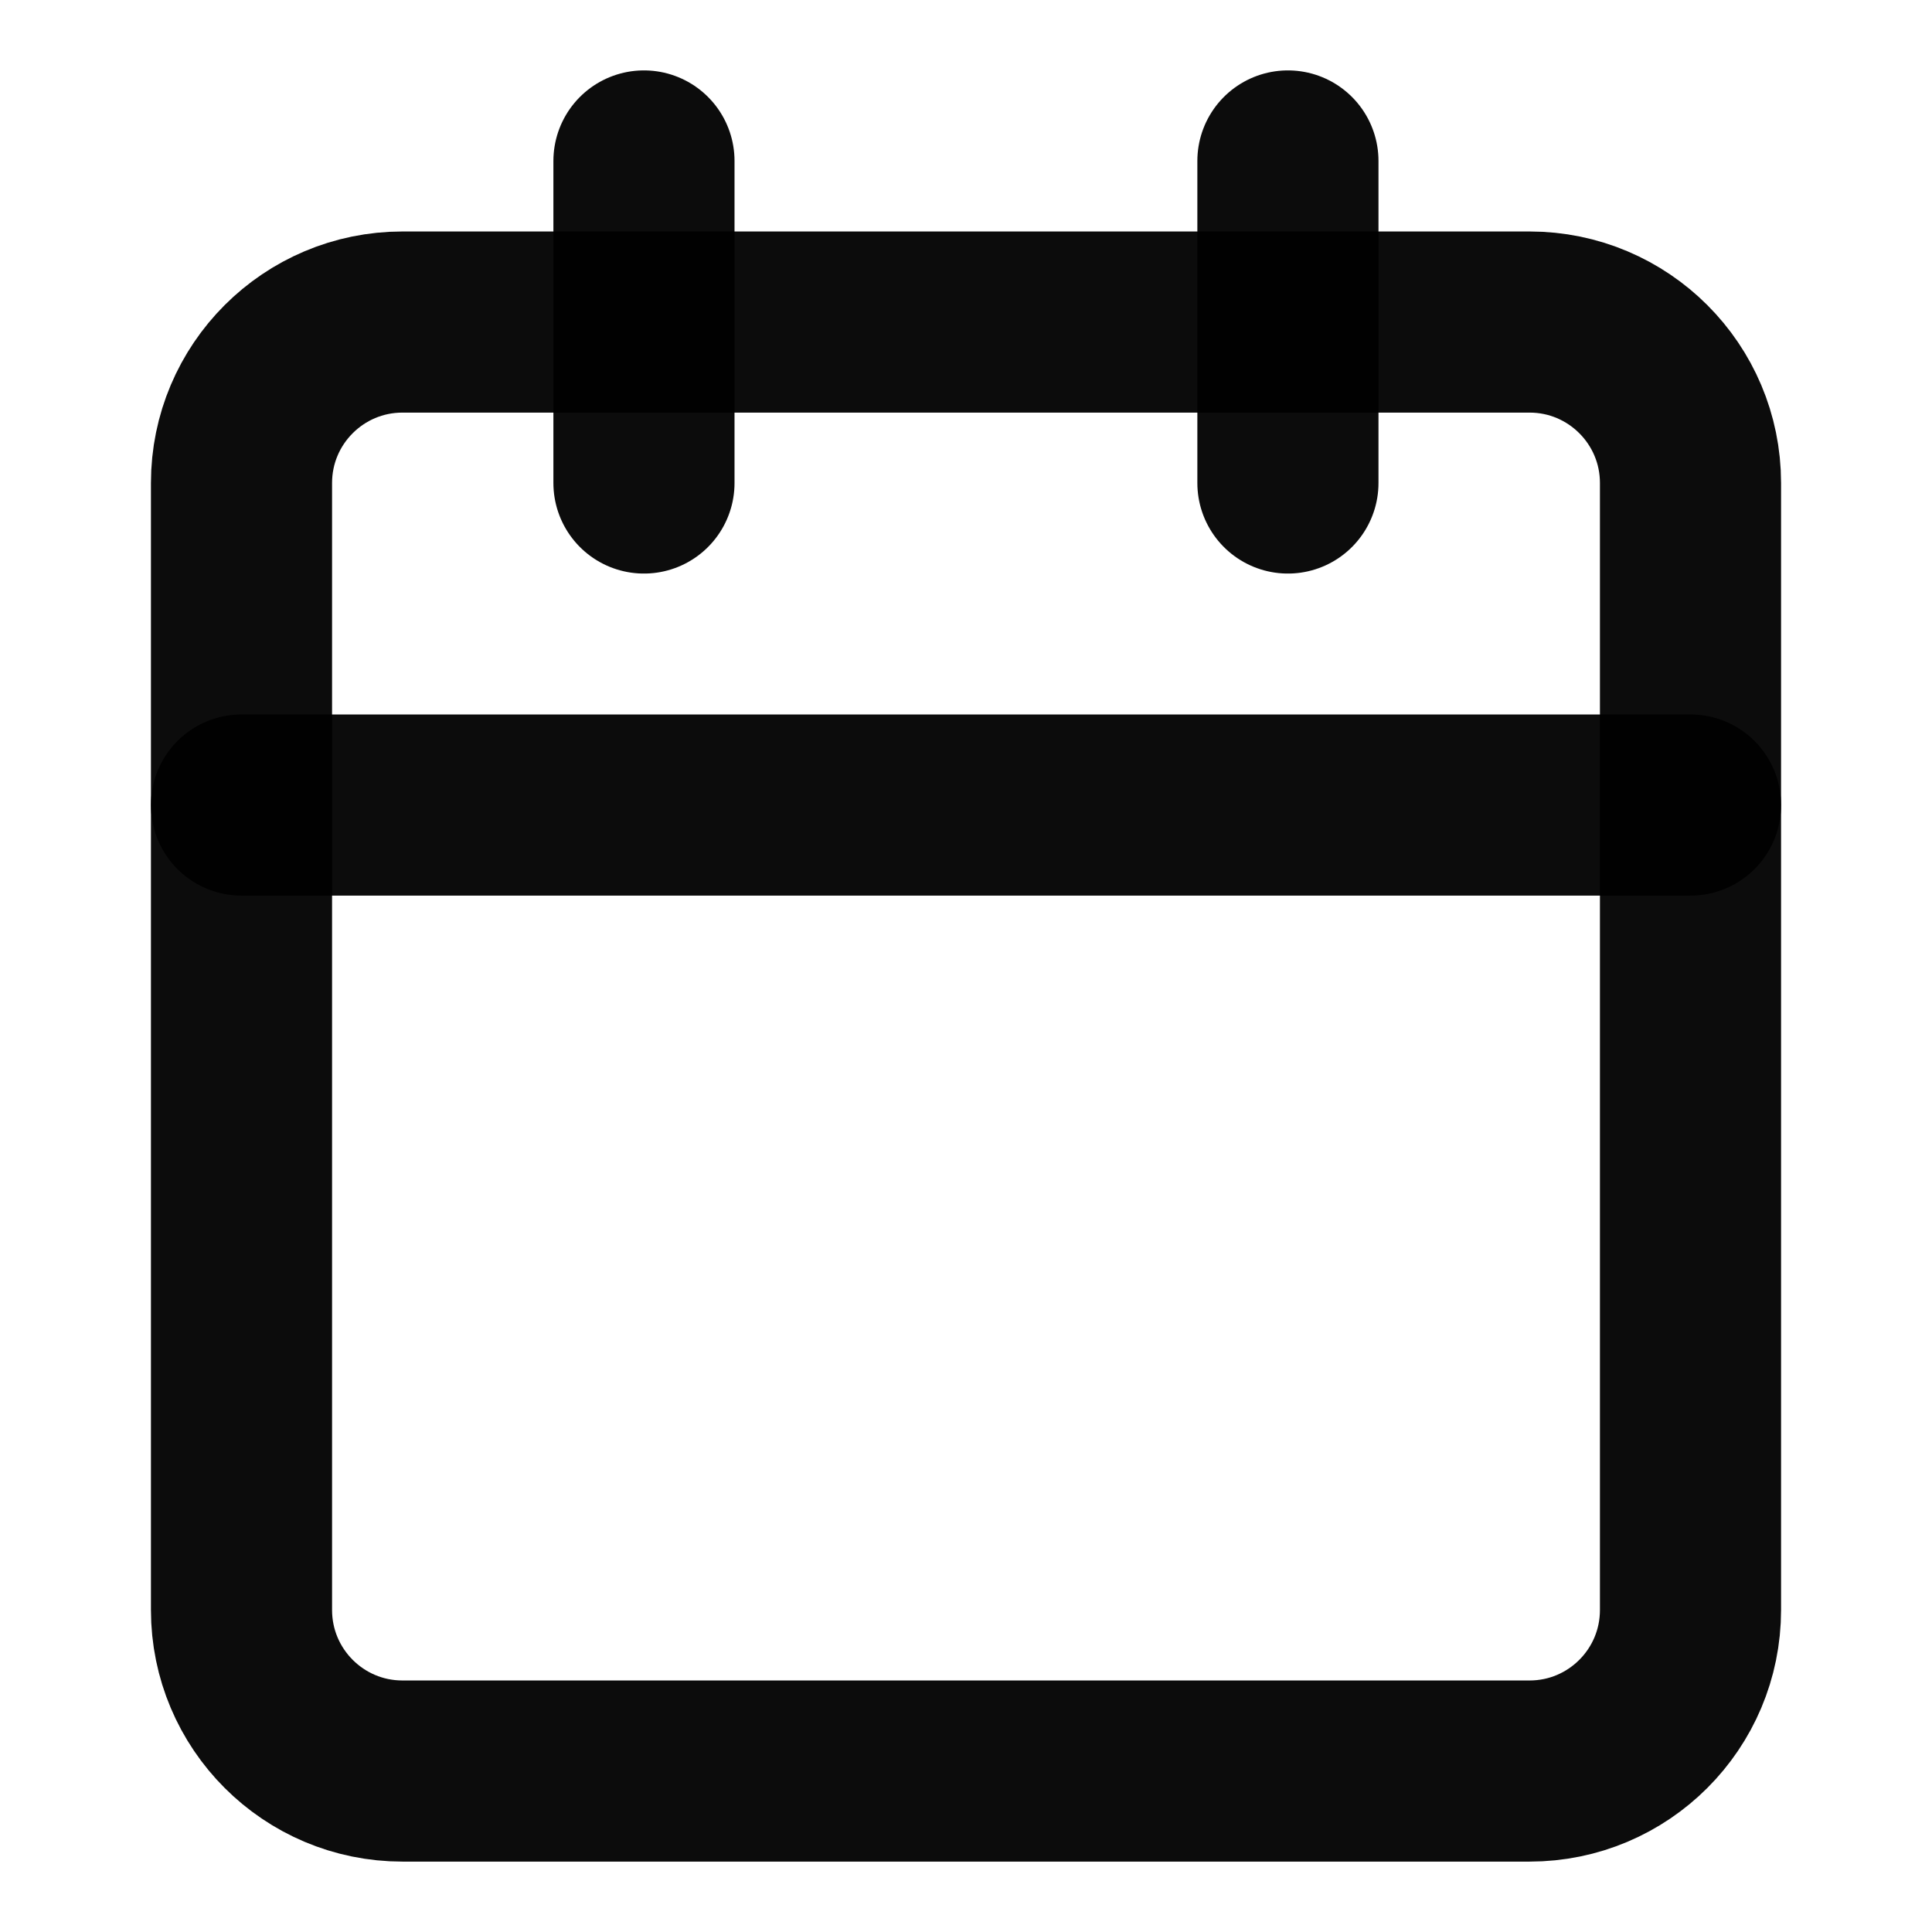
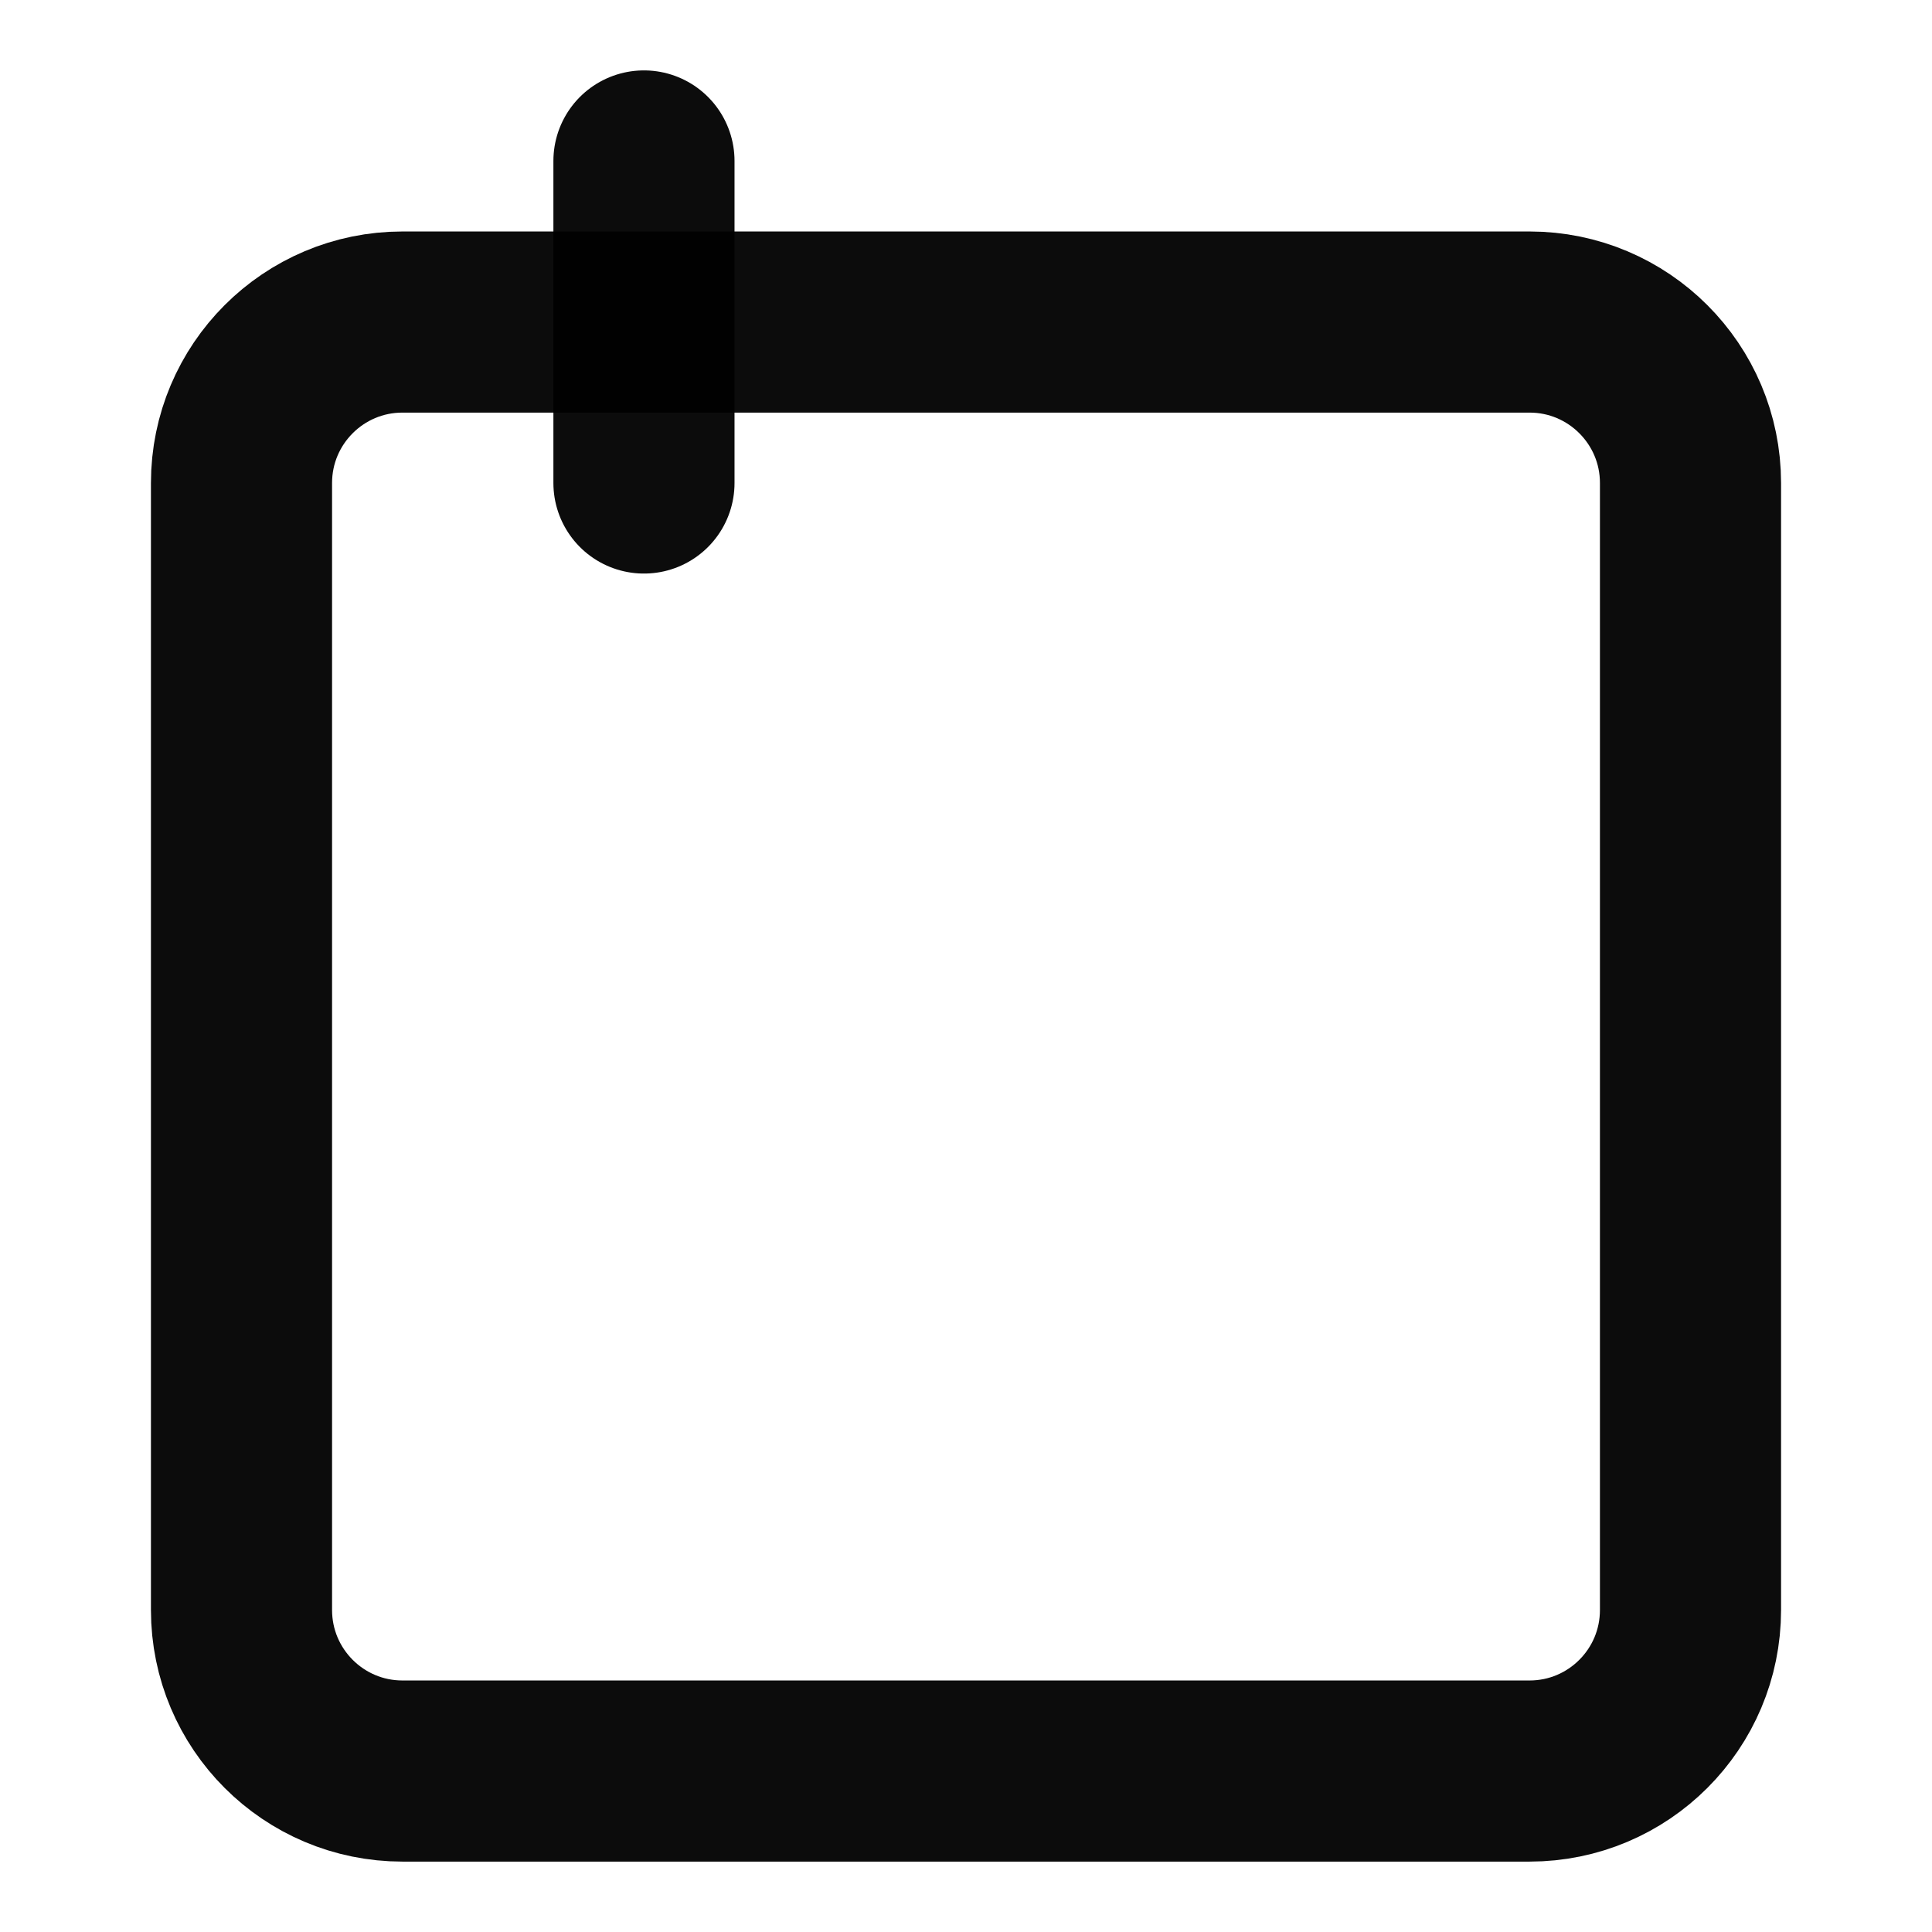
<svg xmlns="http://www.w3.org/2000/svg" width="16" height="16" viewBox="0 0 16 16" fill="none">
  <path d="M2 4C2 3.264 2.597 2.667 3.333 2.667H12.667C13.403 2.667 14 3.264 14 4V13.333C14 14.07 13.403 14.667 12.667 14.667H3.333C2.597 14.667 2 14.07 2 13.333V4Z" stroke="black" stroke-opacity="0.95" stroke-width="1.5" stroke-linecap="round" stroke-linejoin="round" />
-   <path d="M2 6.667H14" stroke="black" stroke-opacity="0.95" stroke-width="1.5" stroke-linecap="round" stroke-linejoin="round" />
-   <path d="M10.666 1.333V4" stroke="black" stroke-opacity="0.95" stroke-width="1.5" stroke-linecap="round" stroke-linejoin="round" />
  <path d="M5.333 1.333V4" stroke="black" stroke-opacity="0.95" stroke-width="1.5" stroke-linecap="round" stroke-linejoin="round" />
</svg>